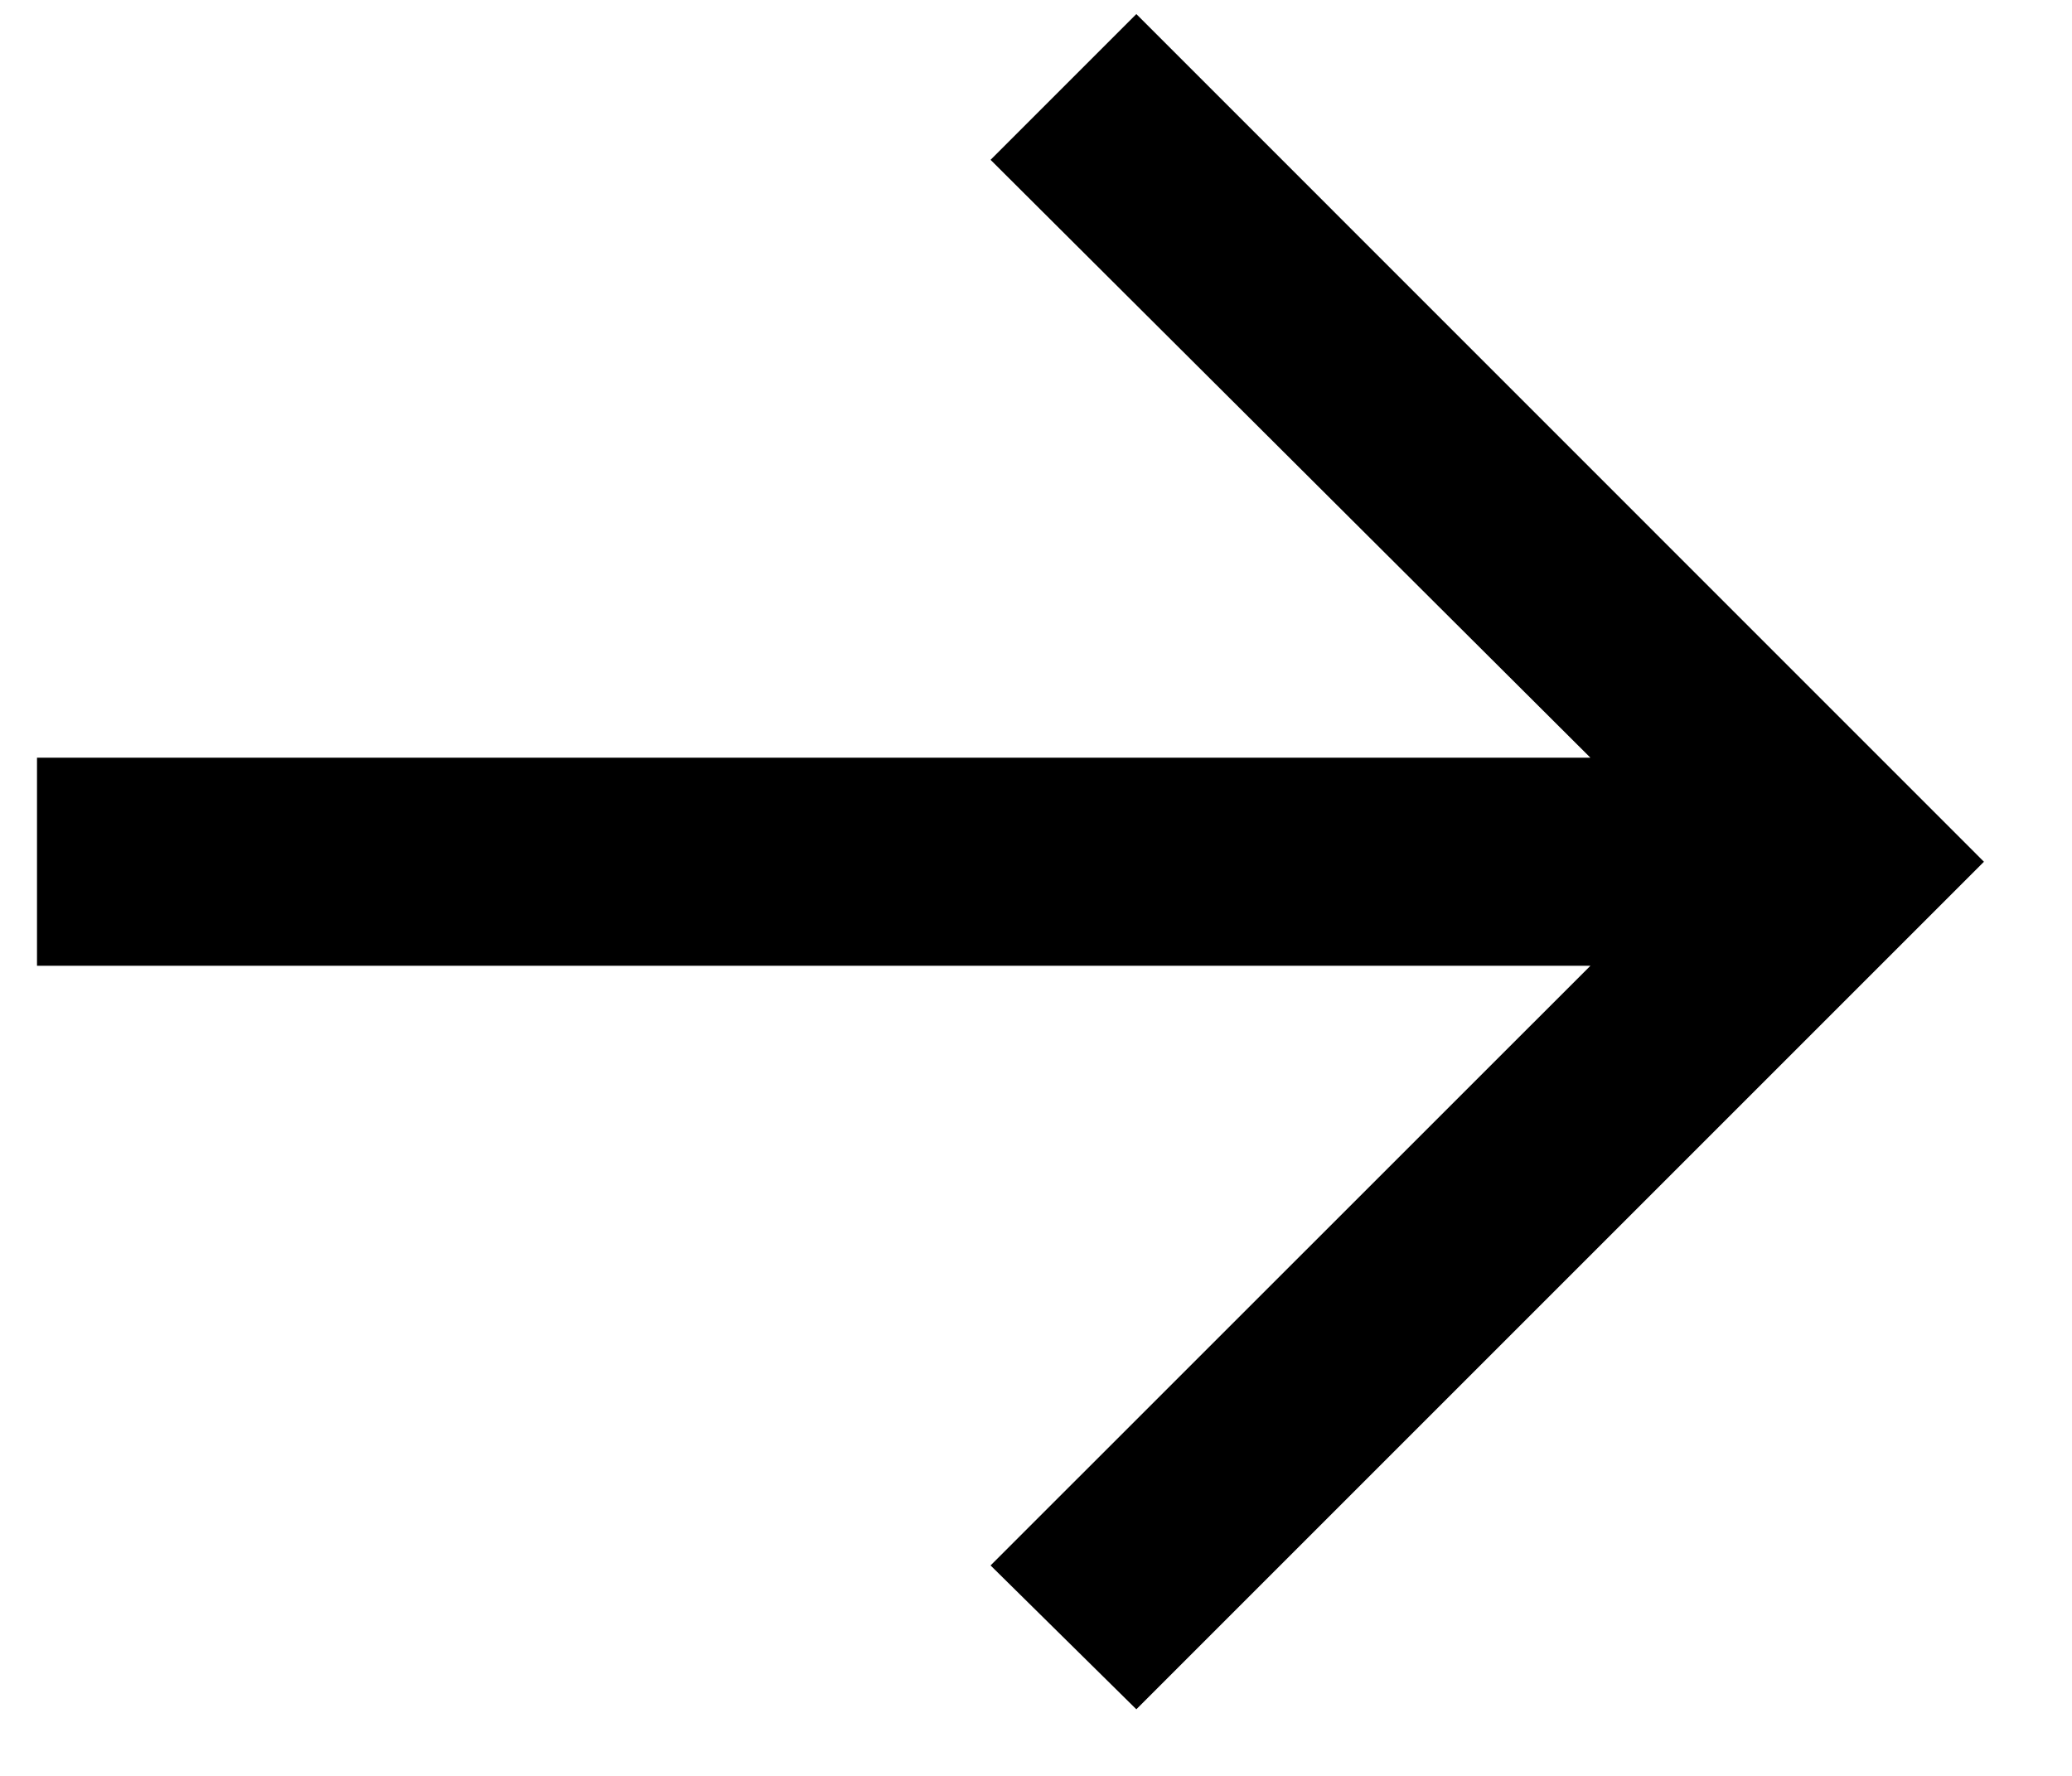
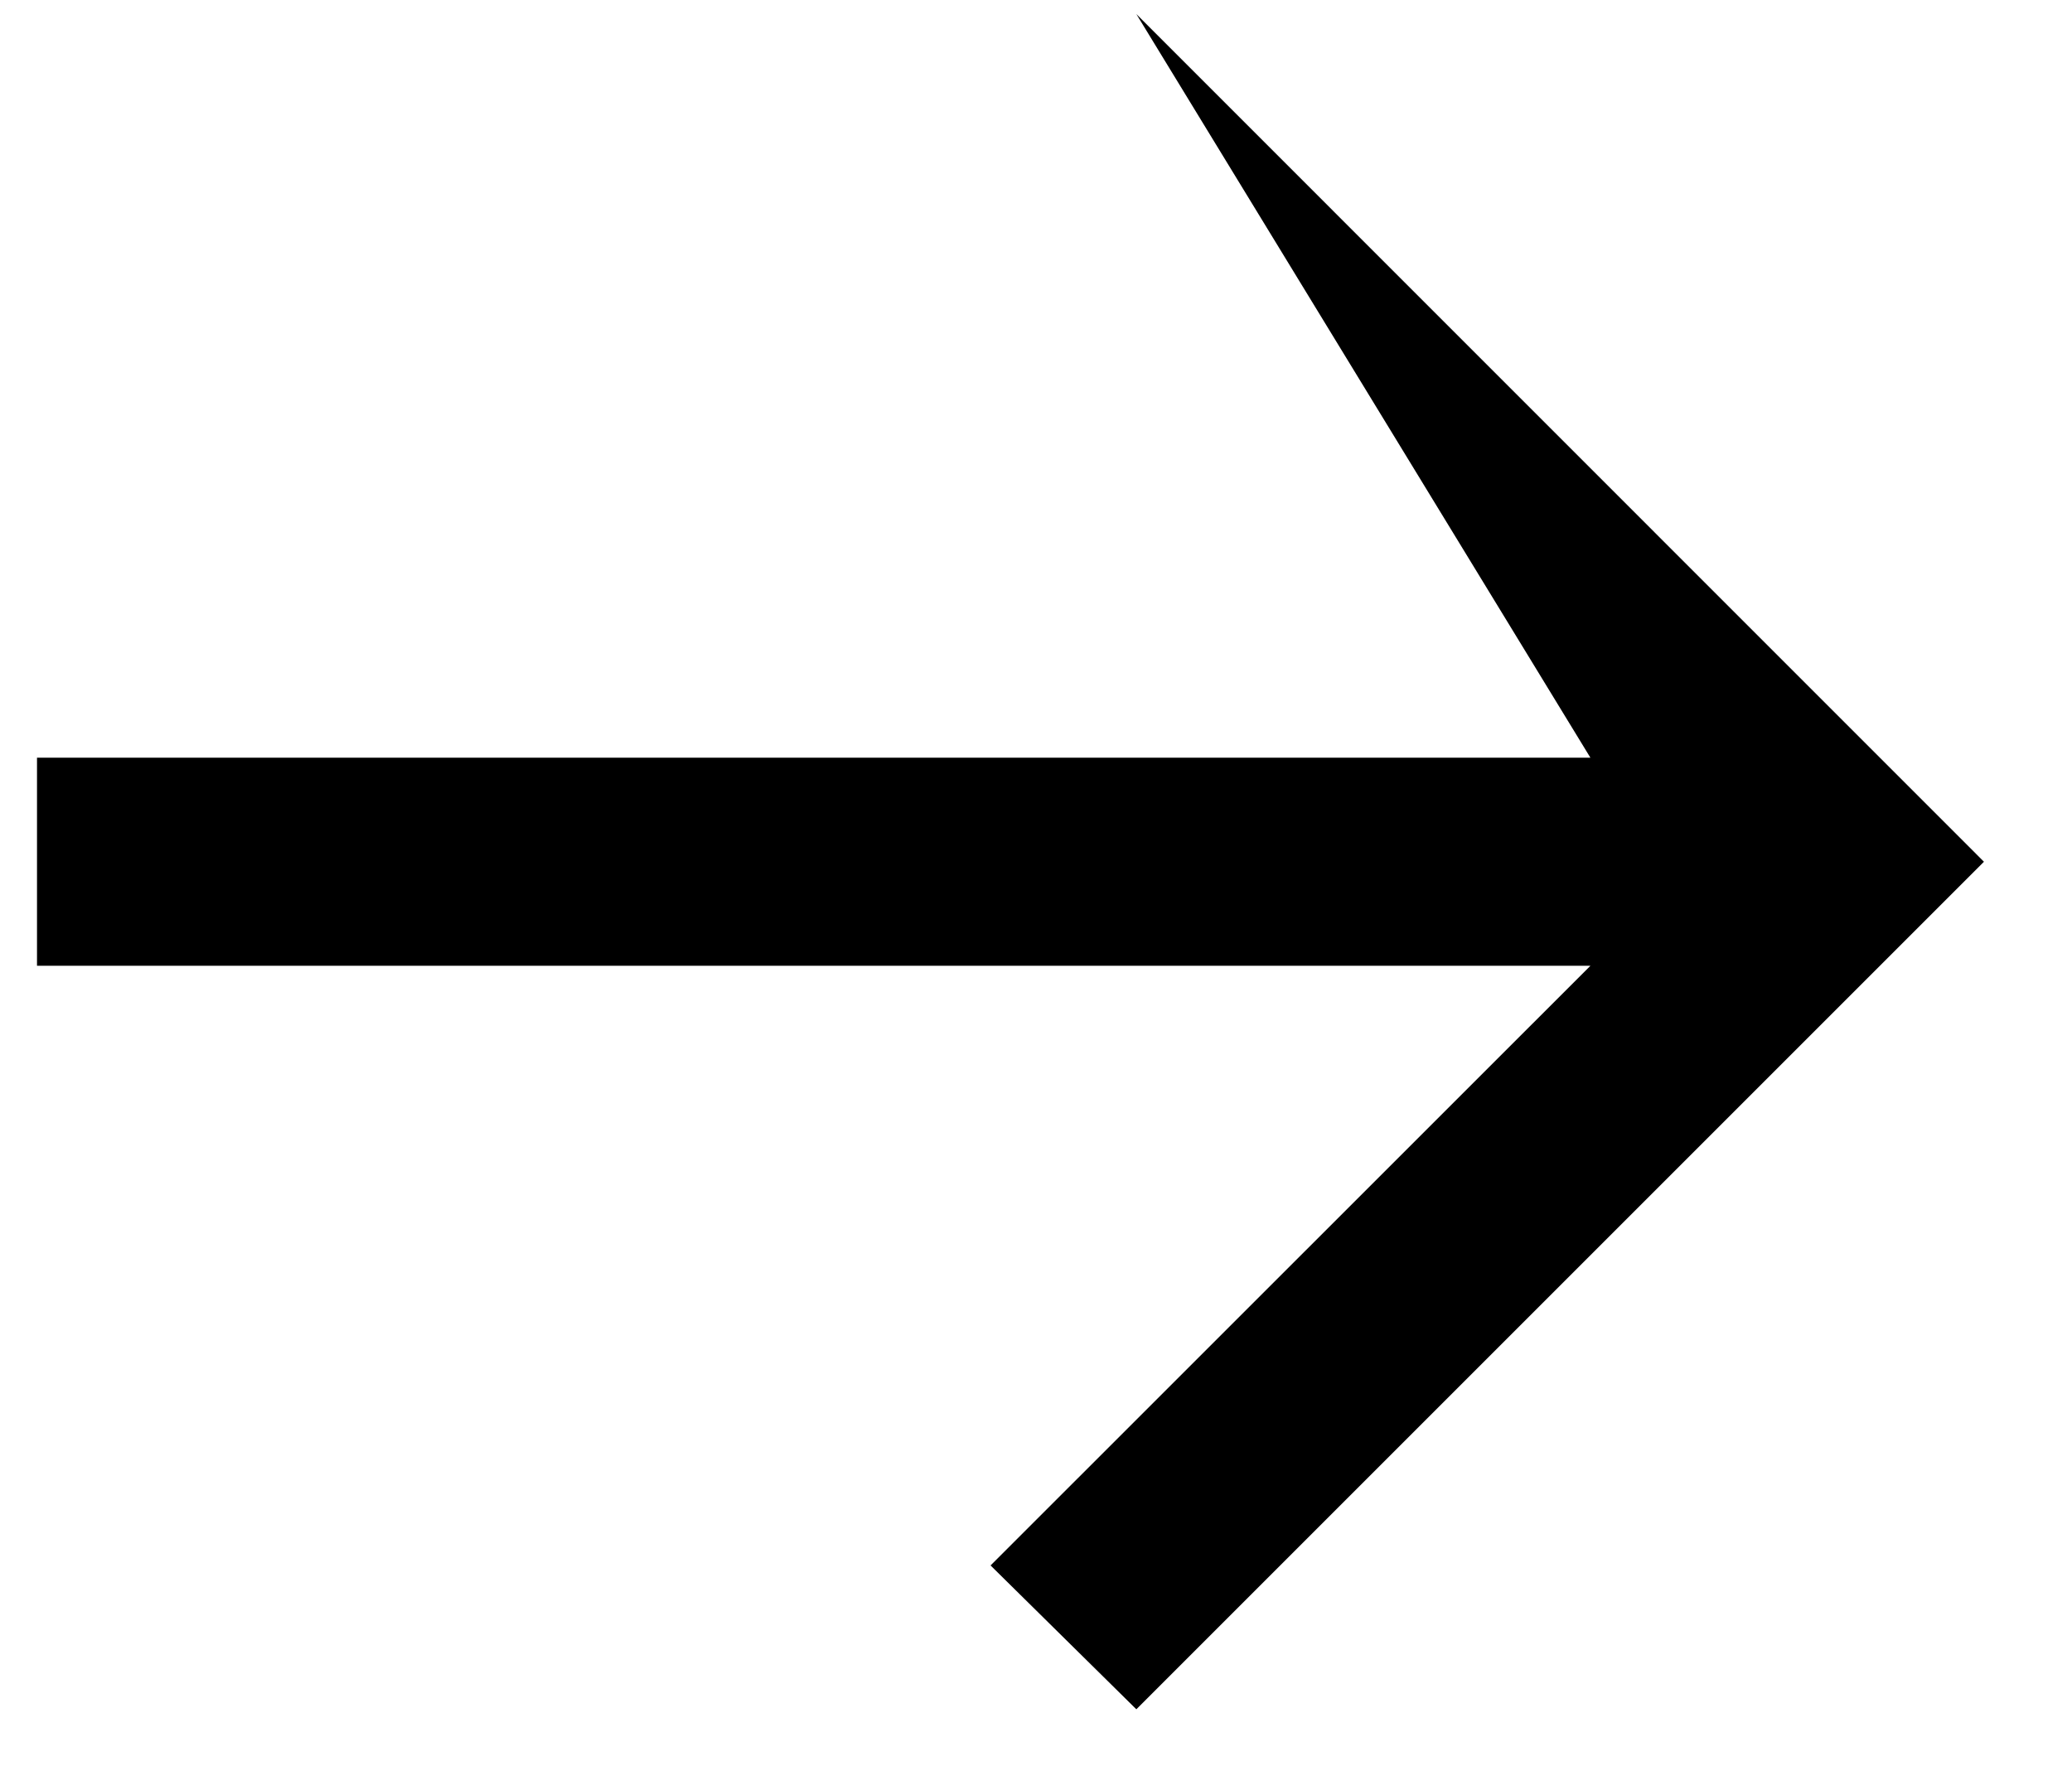
<svg xmlns="http://www.w3.org/2000/svg" width="14" height="12" viewBox="0 0 14 12" fill="none">
-   <path d="M7.678 11.55L6.693 10.578L10.746 6.526H0.25V5.12H10.746L6.693 1.08L7.678 0.095L13.405 5.823L7.678 11.55Z" fill="black" />
+   <path d="M7.678 11.55L6.693 10.578L10.746 6.526H0.25V5.12H10.746L7.678 0.095L13.405 5.823L7.678 11.55Z" fill="black" />
  <a href="https://docs.google.com/forms/d/e/1FAIpQLSdbO98Ft45w8FV1lMars0NE8fS-22f2Qe5vZYGDXIQgw3zyIw/viewform">
-     <rect fill="black" fill-opacity="0" y="1.708" width="17.182" height="21.784" />
-   </a>
+     </a>
</svg>